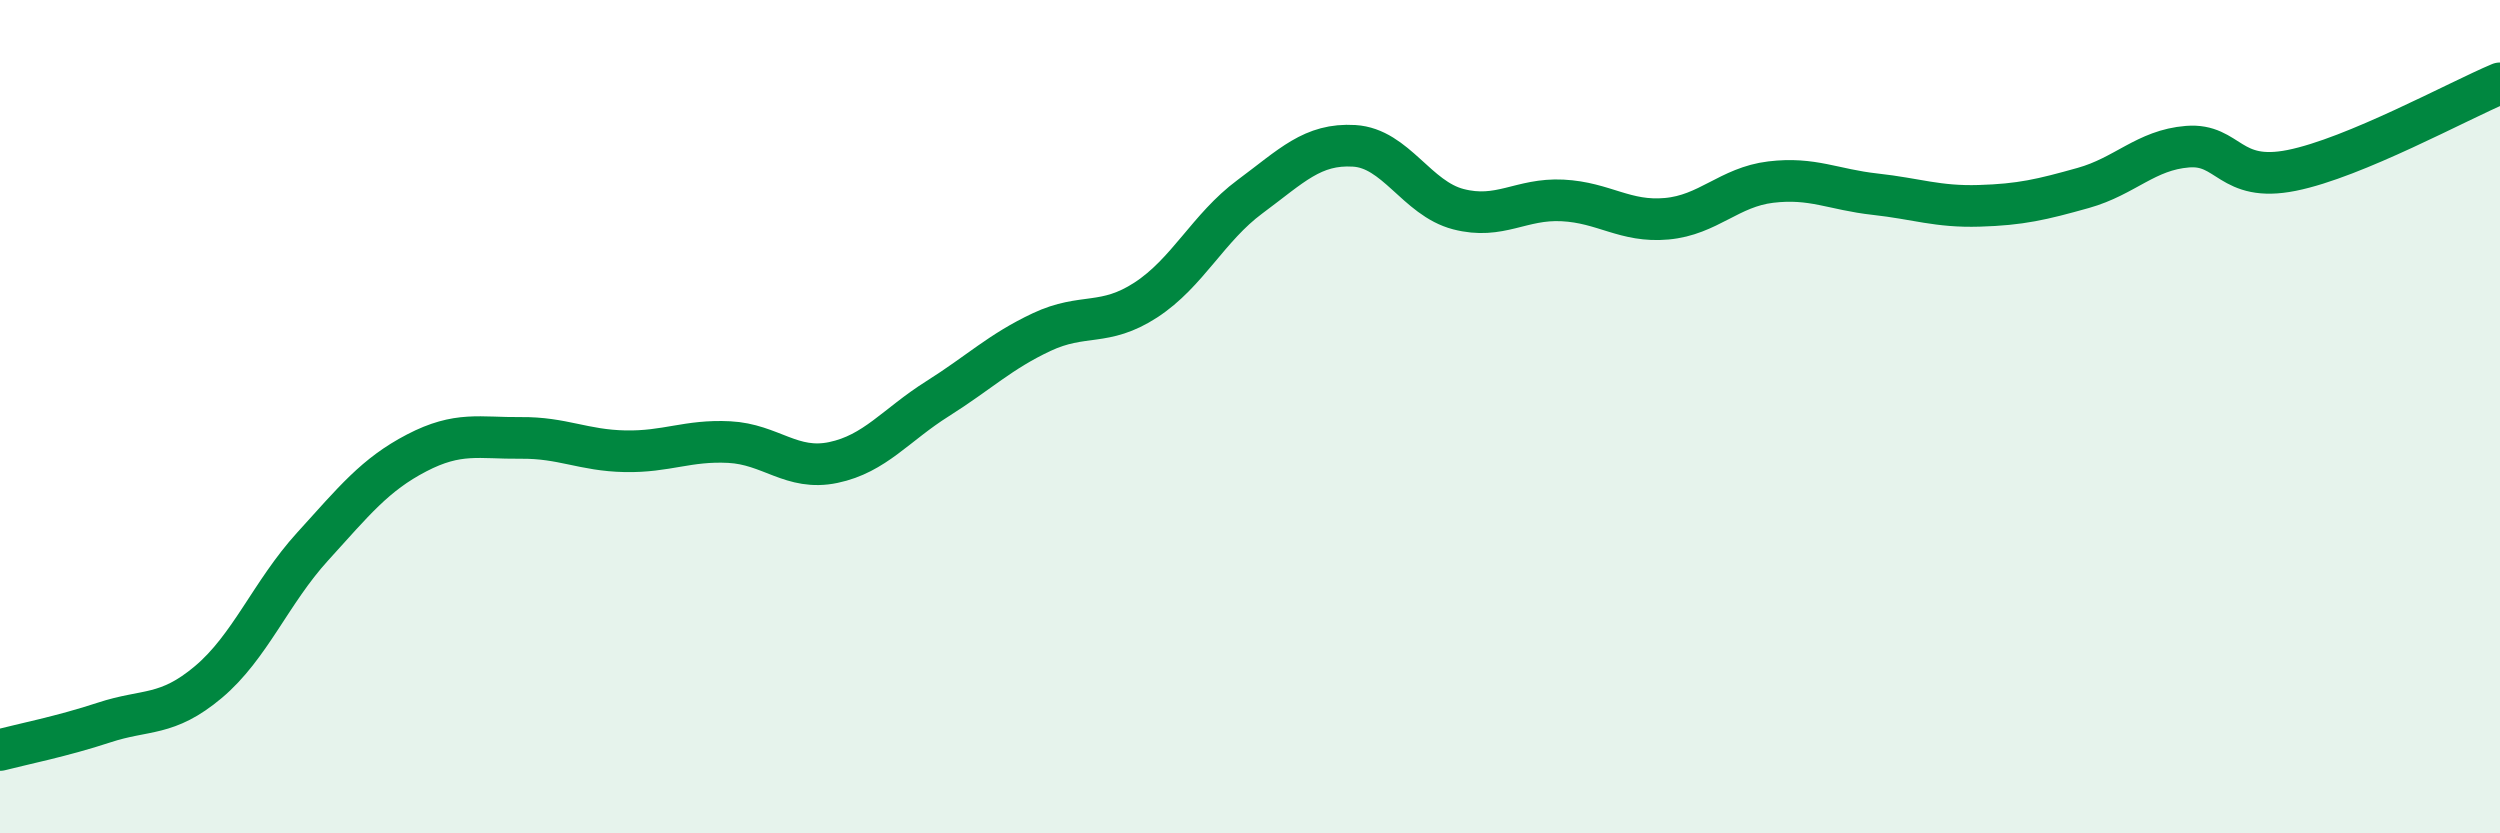
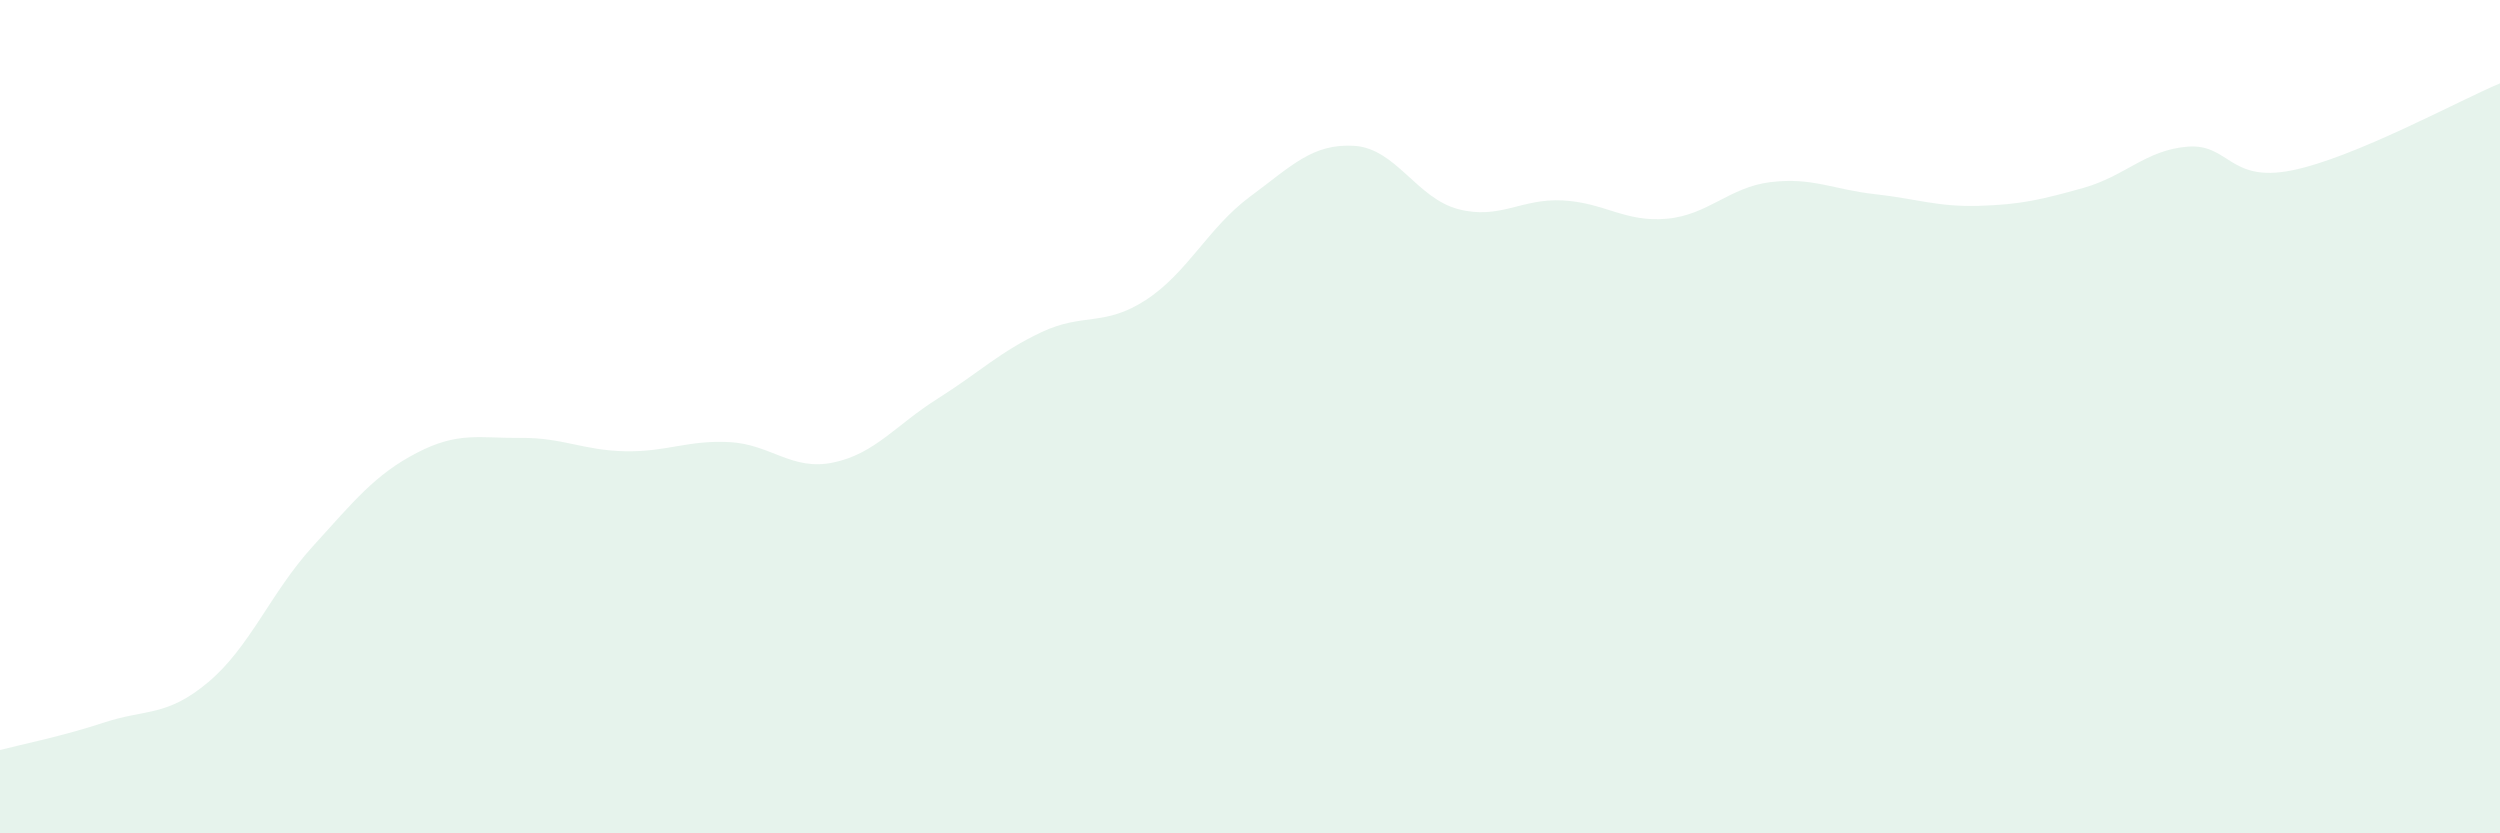
<svg xmlns="http://www.w3.org/2000/svg" width="60" height="20" viewBox="0 0 60 20">
  <path d="M 0,18 C 0.5,17.87 1.5,17.67 2.5,17.34 C 3.5,17.01 4,17.21 5,16.37 C 6,15.53 6.5,14.22 7.5,13.12 C 8.5,12.02 9,11.39 10,10.87 C 11,10.35 11.5,10.52 12.5,10.51 C 13.5,10.5 14,10.81 15,10.83 C 16,10.85 16.5,10.56 17.5,10.61 C 18.5,10.66 19,11.31 20,11.1 C 21,10.89 21.5,10.2 22.5,9.57 C 23.5,8.94 24,8.44 25,7.97 C 26,7.5 26.5,7.85 27.5,7.2 C 28.5,6.55 29,5.46 30,4.72 C 31,3.98 31.5,3.44 32.5,3.5 C 33.5,3.56 34,4.76 35,5.02 C 36,5.28 36.5,4.76 37.5,4.81 C 38.5,4.86 39,5.34 40,5.25 C 41,5.16 41.5,4.49 42.5,4.37 C 43.5,4.25 44,4.55 45,4.66 C 46,4.77 46.5,4.97 47.5,4.94 C 48.5,4.91 49,4.79 50,4.51 C 51,4.23 51.5,3.6 52.5,3.52 C 53.5,3.44 53.5,4.39 55,4.09 C 56.5,3.79 59,2.42 60,2L60 20L0 20Z" fill="#008740" opacity="0.1" stroke-linecap="round" stroke-linejoin="round" />
-   <path d="M 0,18 C 0.5,17.87 1.5,17.67 2.5,17.34 C 3.5,17.01 4,17.21 5,16.37 C 6,15.53 6.5,14.22 7.5,13.12 C 8.5,12.02 9,11.39 10,10.87 C 11,10.35 11.5,10.52 12.5,10.51 C 13.5,10.5 14,10.81 15,10.83 C 16,10.85 16.5,10.56 17.5,10.61 C 18.5,10.66 19,11.31 20,11.1 C 21,10.89 21.5,10.2 22.5,9.57 C 23.5,8.94 24,8.44 25,7.97 C 26,7.5 26.5,7.85 27.5,7.2 C 28.5,6.55 29,5.46 30,4.72 C 31,3.98 31.5,3.44 32.5,3.5 C 33.5,3.56 34,4.76 35,5.02 C 36,5.28 36.5,4.76 37.5,4.81 C 38.5,4.86 39,5.34 40,5.25 C 41,5.16 41.5,4.49 42.5,4.37 C 43.5,4.25 44,4.55 45,4.66 C 46,4.77 46.5,4.97 47.5,4.94 C 48.5,4.91 49,4.79 50,4.51 C 51,4.23 51.5,3.6 52.5,3.52 C 53.5,3.44 53.5,4.39 55,4.09 C 56.5,3.79 59,2.42 60,2" stroke="#008740" stroke-width="1" fill="none" stroke-linecap="round" stroke-linejoin="round" />
</svg>